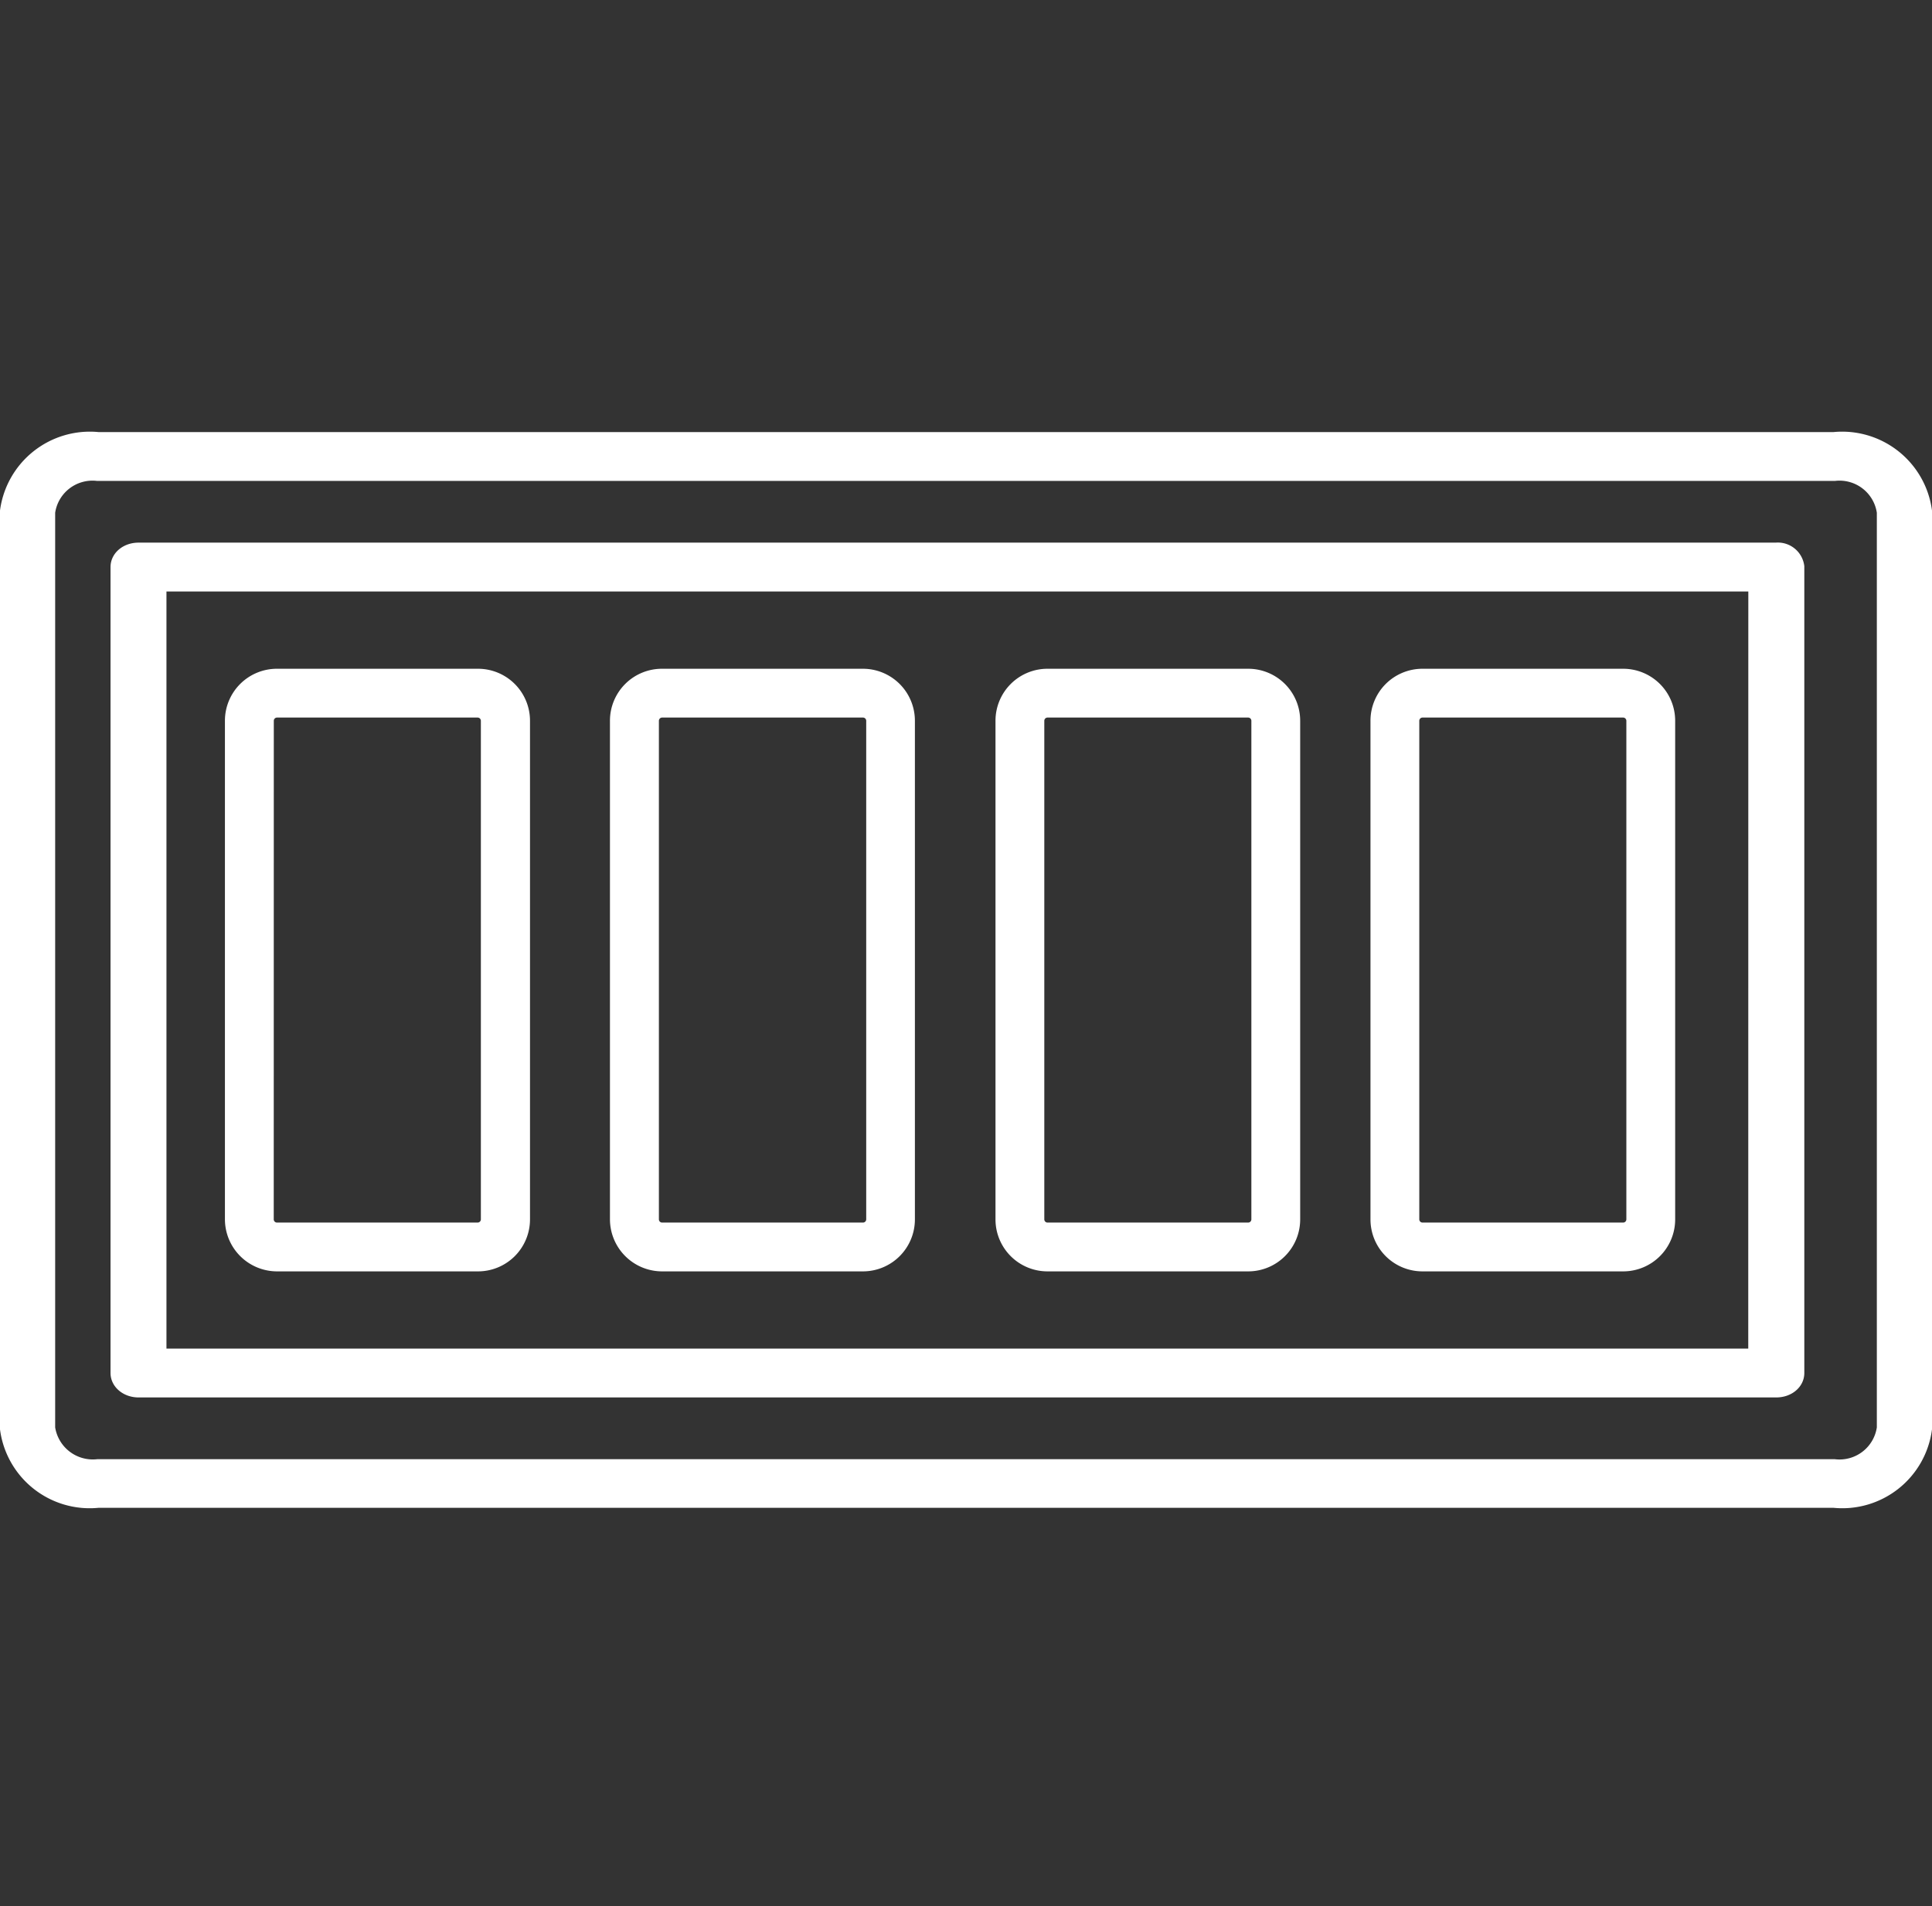
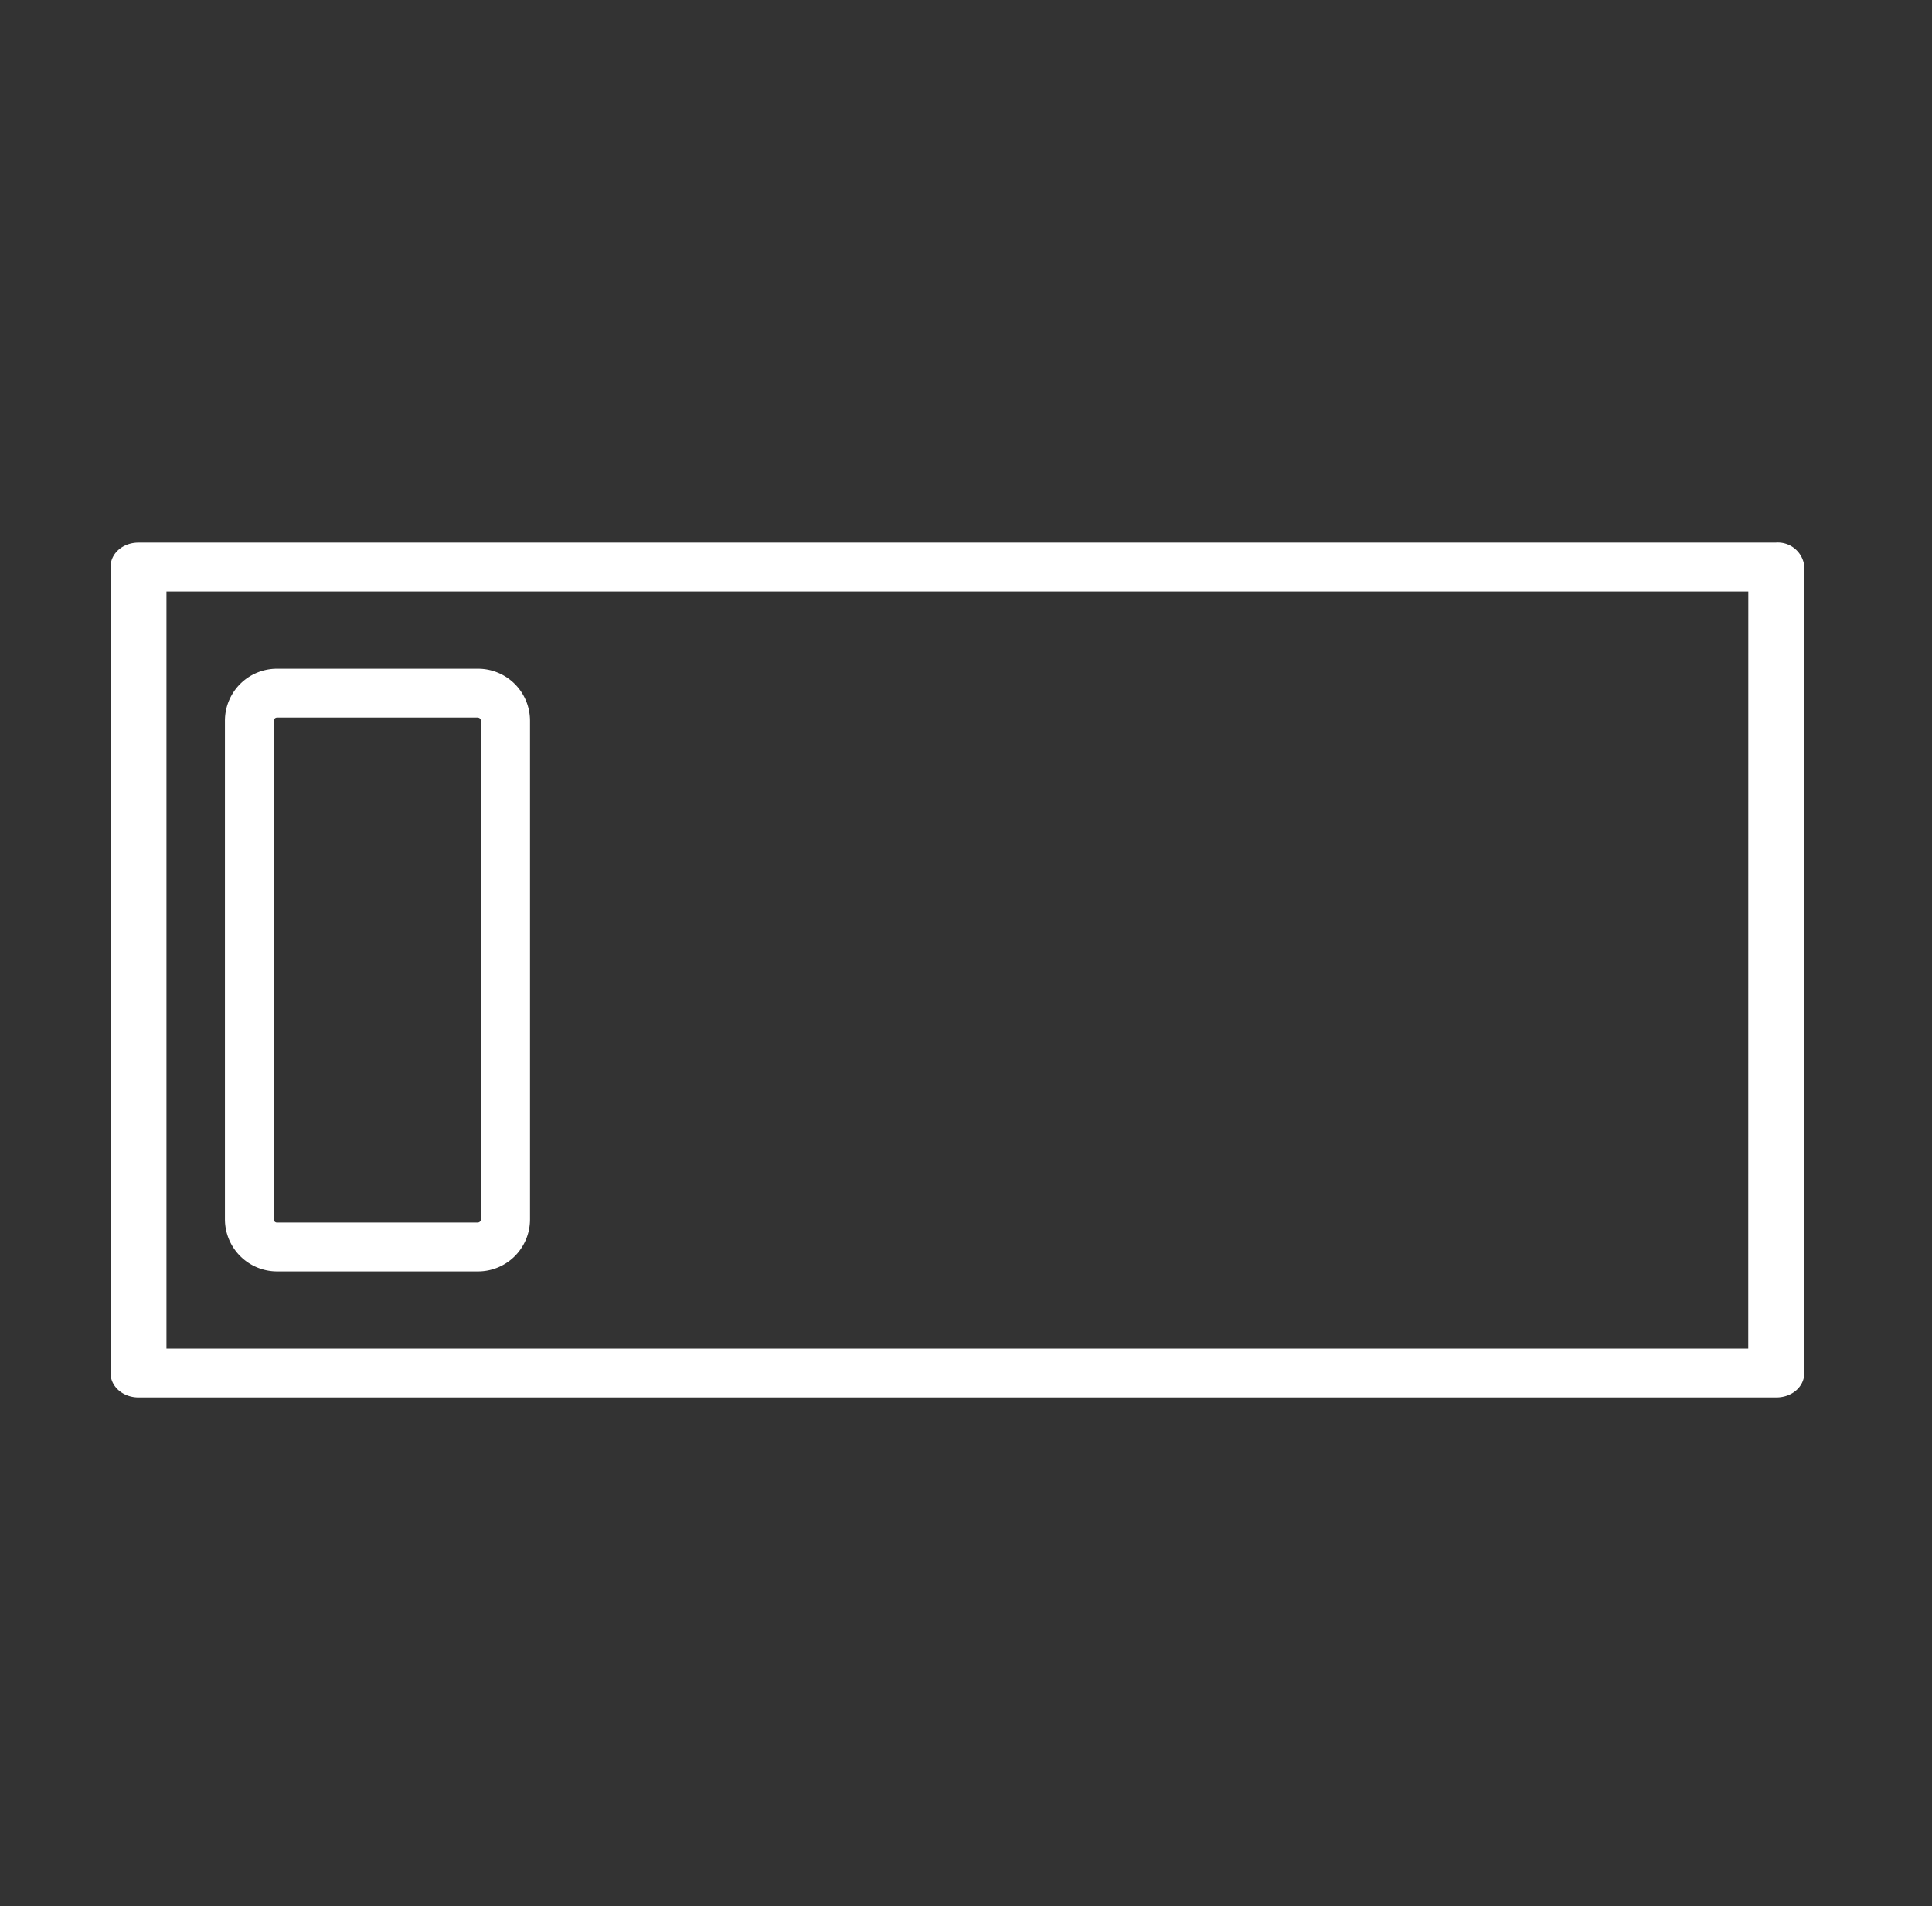
<svg xmlns="http://www.w3.org/2000/svg" width="30.398" height="30" viewBox="0 0 30.398 30">
  <rect x="0" y="0" width="30.398" height="30" fill="#333333" stroke="none" />
  <g id="_4_gangs_touch_plate" data-name="4 gangs touch plate" transform="translate(-17940.801 8837)">
-     <rect id="Rectangle_151659" data-name="Rectangle 151659" width="30" height="30" transform="translate(17941 -8837)" fill="none" />
    <g id="Group_173926" data-name="Group 173926" transform="translate(17936 -8844.58)">
      <path id="Path_19284" data-name="Path 19284" d="M35.729,19.3H9.961c-.135,0-.241.081-.241.184V32.169c0,.1.106.184.241.184H35.729c.135,0,.241-.081.241-.184V19.484A.219.219,0,0,0,35.729,19.3Zm-.241,12.684H10.2V19.669H35.489Z" transform="translate(-2.98 -2.98)" fill="#fff" stroke="#fff" stroke-width="0.4" />
-       <path id="Path_19285" data-name="Path 19285" d="M33.659,14.58H6.341A1.226,1.226,0,0,0,5,15.635V30.055A1.223,1.223,0,0,0,6.341,31.11H33.659A1.223,1.223,0,0,0,35,30.055V15.635A1.226,1.226,0,0,0,33.659,14.58Zm.872,15.479a.794.794,0,0,1-.872.686H6.341a.8.8,0,0,1-.872-.686V15.635a.794.794,0,0,1,.872-.686H33.659a.794.794,0,0,1,.872.686Z" fill="#fff" stroke="#fff" stroke-width="0.4" />
      <path id="Path_19286" data-name="Path 19286" d="M15.219,33.765h3.156A.618.618,0,0,0,19,33.146V25.3a.618.618,0,0,0-.619-.619H15.219a.618.618,0,0,0-.619.619v7.846A.621.621,0,0,0,15.219,33.765ZM14.969,25.3a.251.251,0,0,1,.251-.251h3.156a.251.251,0,0,1,.251.251v7.846a.251.251,0,0,1-.251.251H15.219a.251.251,0,0,1-.251-.251Z" transform="translate(-6.06 -6.376)" fill="#fff" stroke="#fff" stroke-width="0.4" />
-       <path id="Path_19287" data-name="Path 19287" d="M48.1,33.765h3.156a.618.618,0,0,0,.619-.619V25.3a.618.618,0,0,0-.619-.619H48.1a.618.618,0,0,0-.619.619v7.846A.618.618,0,0,0,48.1,33.765ZM47.849,25.3a.251.251,0,0,1,.251-.251h3.156a.251.251,0,0,1,.251.251v7.846a.251.251,0,0,1-.251.251H48.1a.251.251,0,0,1-.251-.251Z" transform="translate(-26.817 -6.376)" fill="#fff" stroke="#fff" stroke-width="0.4" />
-       <path id="Path_19289" data-name="Path 19289" d="M48.1,33.765h3.156a.618.618,0,0,0,.619-.619V25.3a.618.618,0,0,0-.619-.619H48.1a.618.618,0,0,0-.619.619v7.846A.618.618,0,0,0,48.1,33.765ZM47.849,25.3a.251.251,0,0,1,.251-.251h3.156a.251.251,0,0,1,.251.251v7.846a.251.251,0,0,1-.251.251H48.1a.251.251,0,0,1-.251-.251Z" transform="translate(-20.917 -6.376)" fill="#fff" stroke="#fff" stroke-width="0.4" />
-       <path id="Path_19288" data-name="Path 19288" d="M31.649,33.765h3.16a.618.618,0,0,0,.619-.619V25.3a.618.618,0,0,0-.619-.619h-3.16a.618.618,0,0,0-.619.619v7.846A.621.621,0,0,0,31.649,33.765ZM31.4,25.3a.251.251,0,0,1,.251-.251h3.16a.251.251,0,0,1,.251.251v7.846a.251.251,0,0,1-.251.251h-3.16a.251.251,0,0,1-.251-.251Z" transform="translate(-16.432 -6.376)" fill="#fff" stroke="#fff" stroke-width="0.4" />
    </g>
  </g>
</svg>